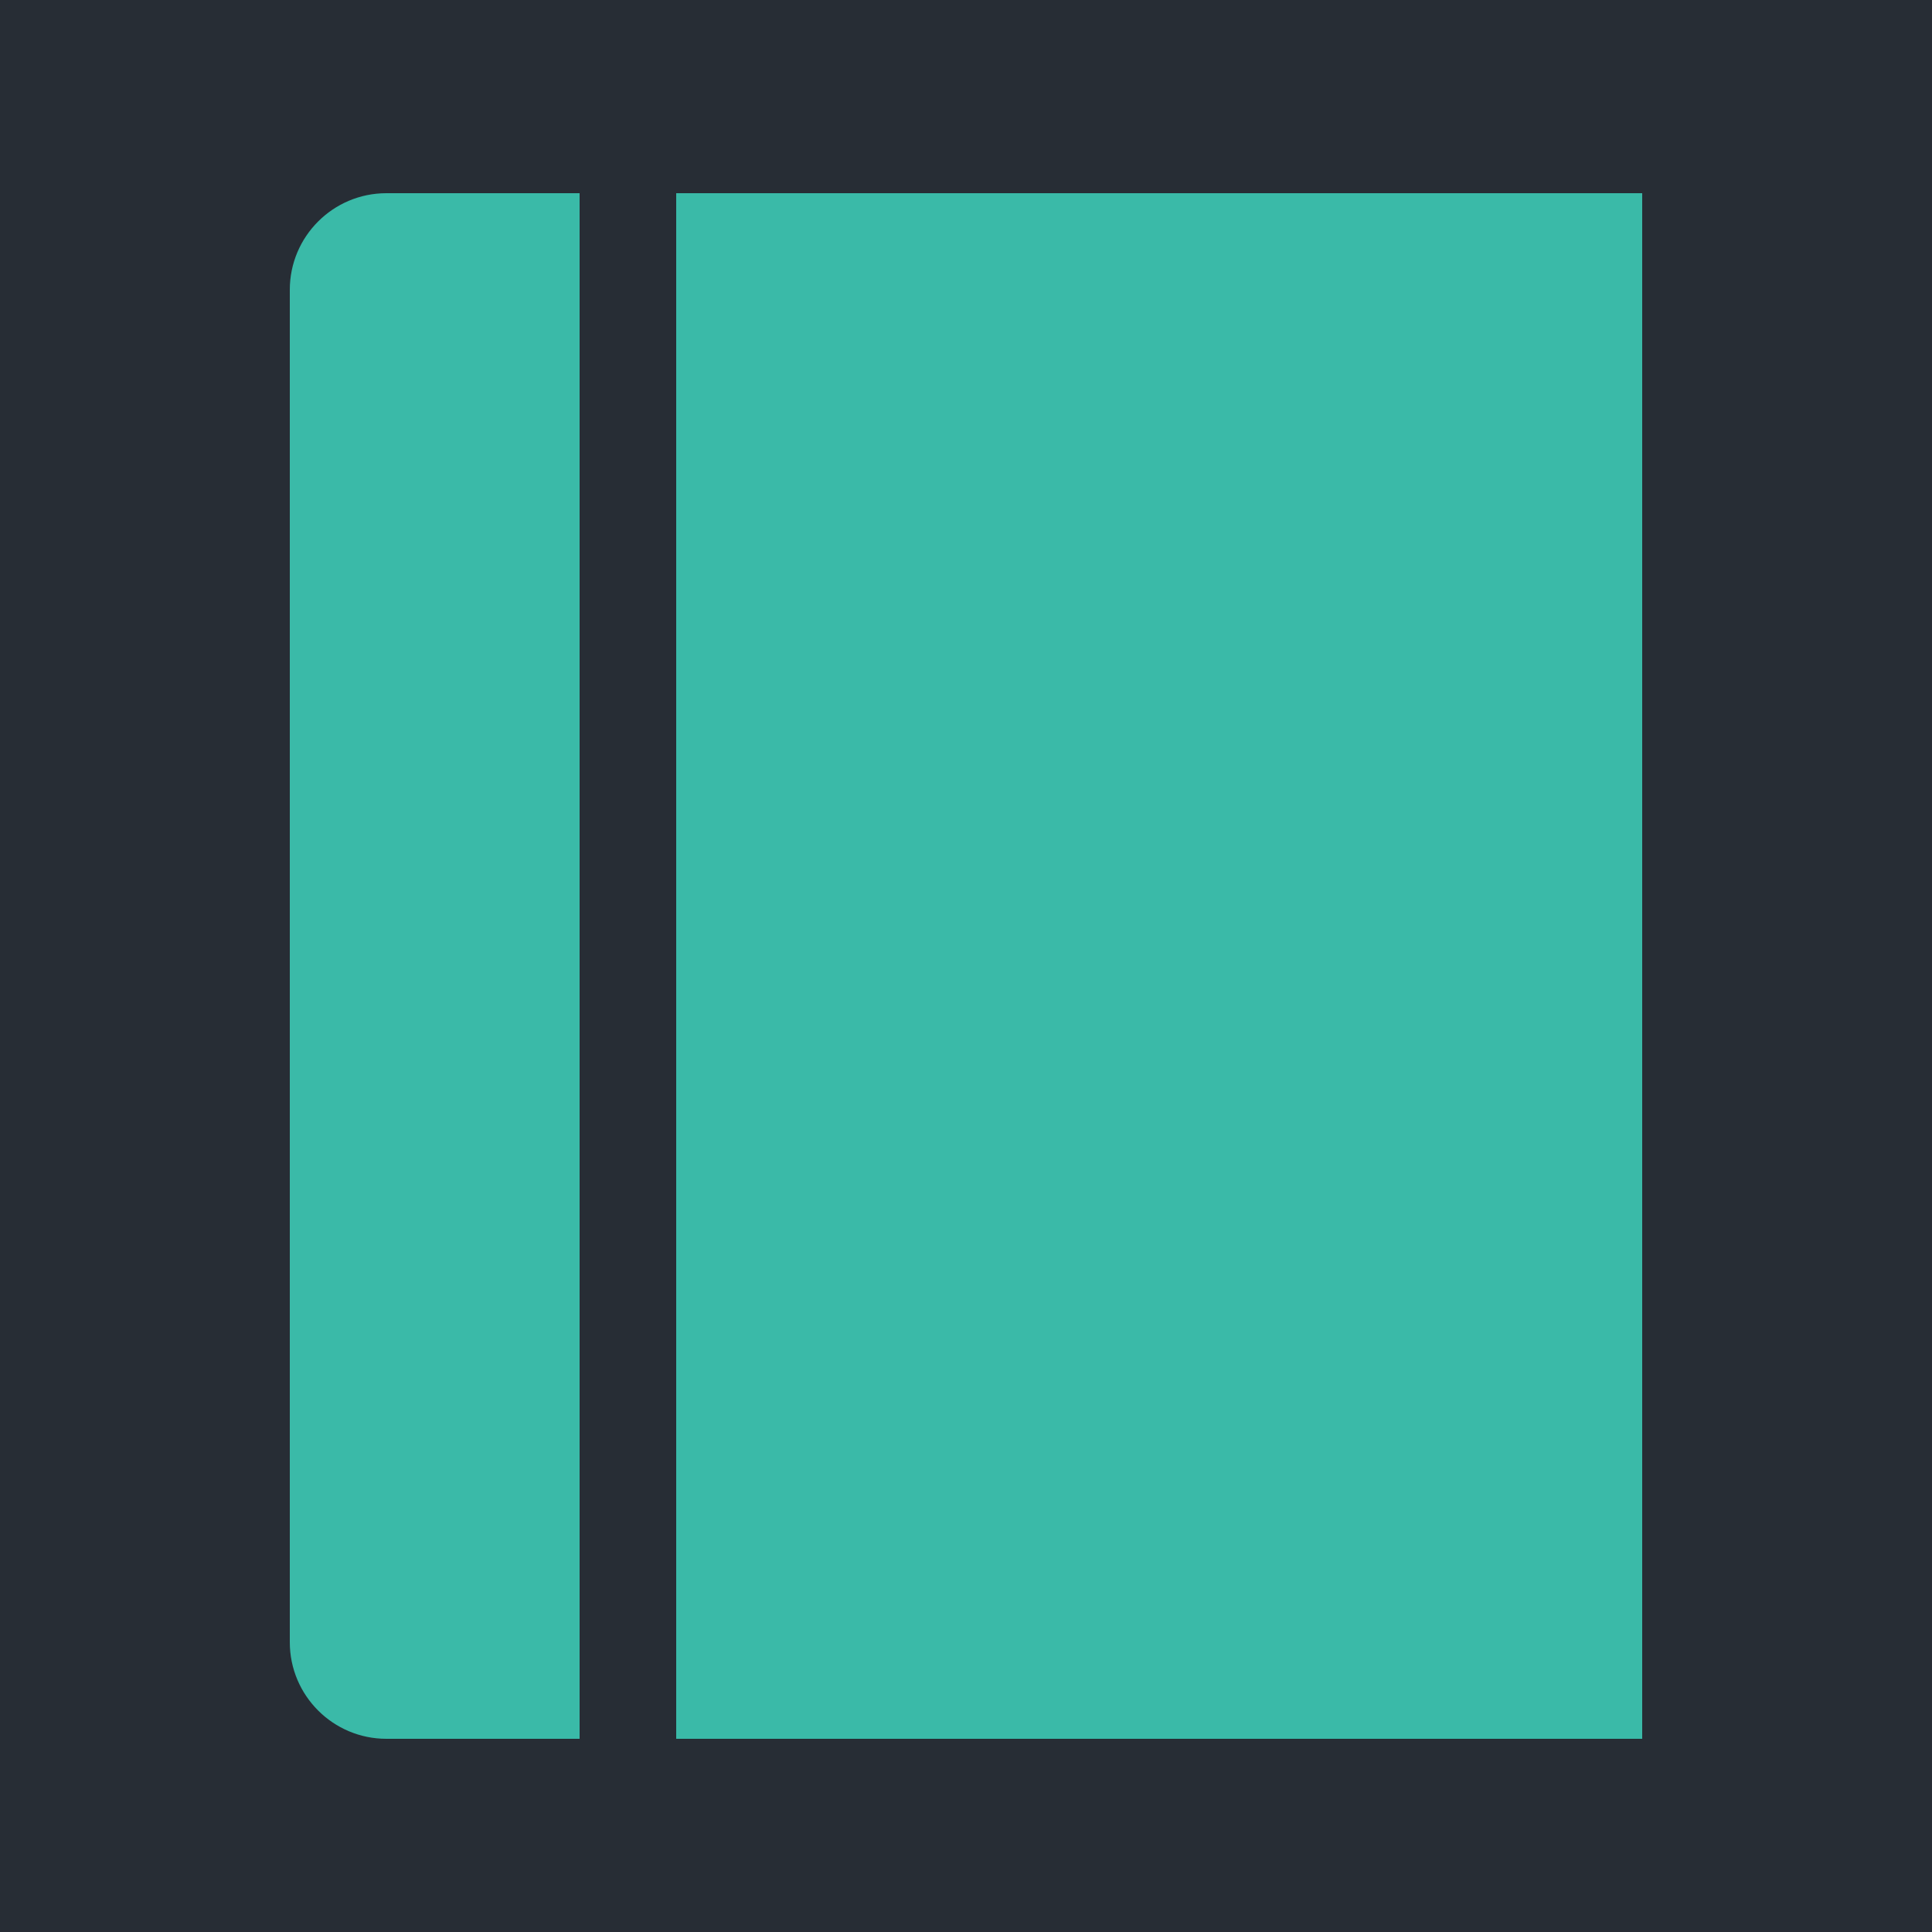
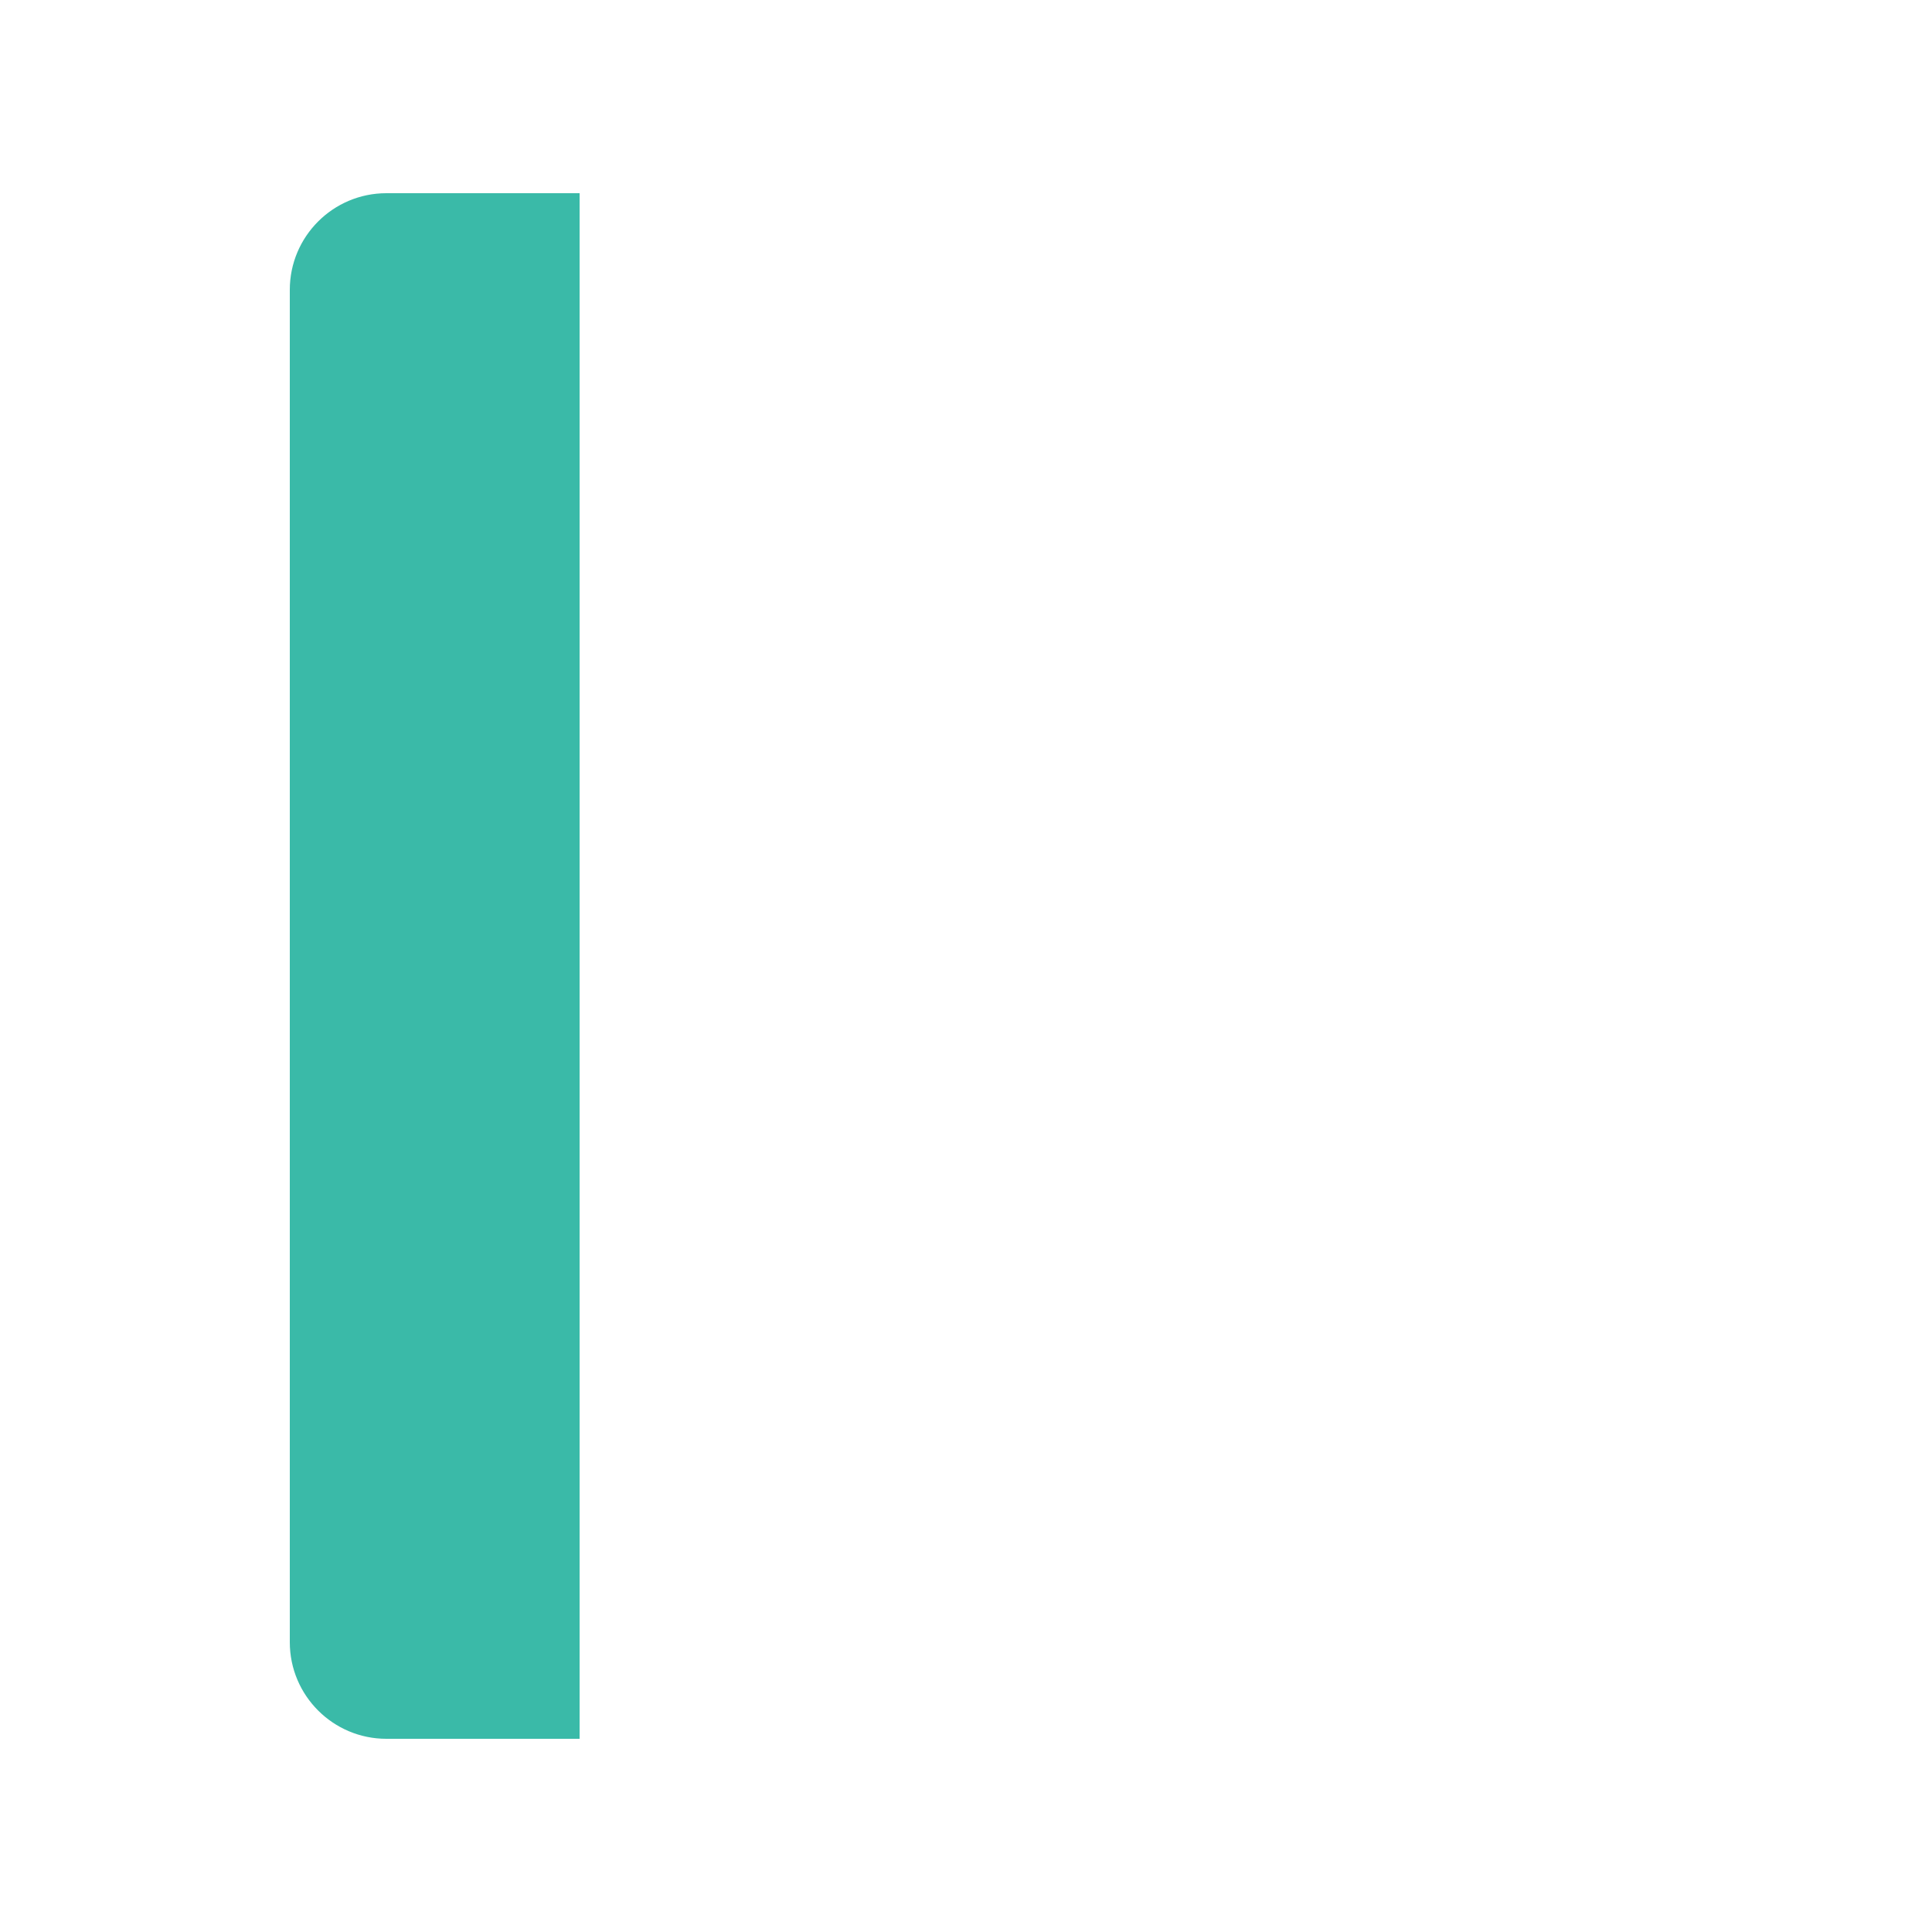
<svg xmlns="http://www.w3.org/2000/svg" width="20" height="20" viewBox="0 0 20 20" fill="none">
-   <rect width="20" height="20" fill="#272D35" />
-   <rect x="7" y="2" width="10" height="16" fill="#3ABAA8" />
  <path d="M3 3C3 2.448 3.448 2 4 2H6V18H4C3.448 18 3 17.552 3 17V3Z" fill="#3ABAA8" />
</svg>